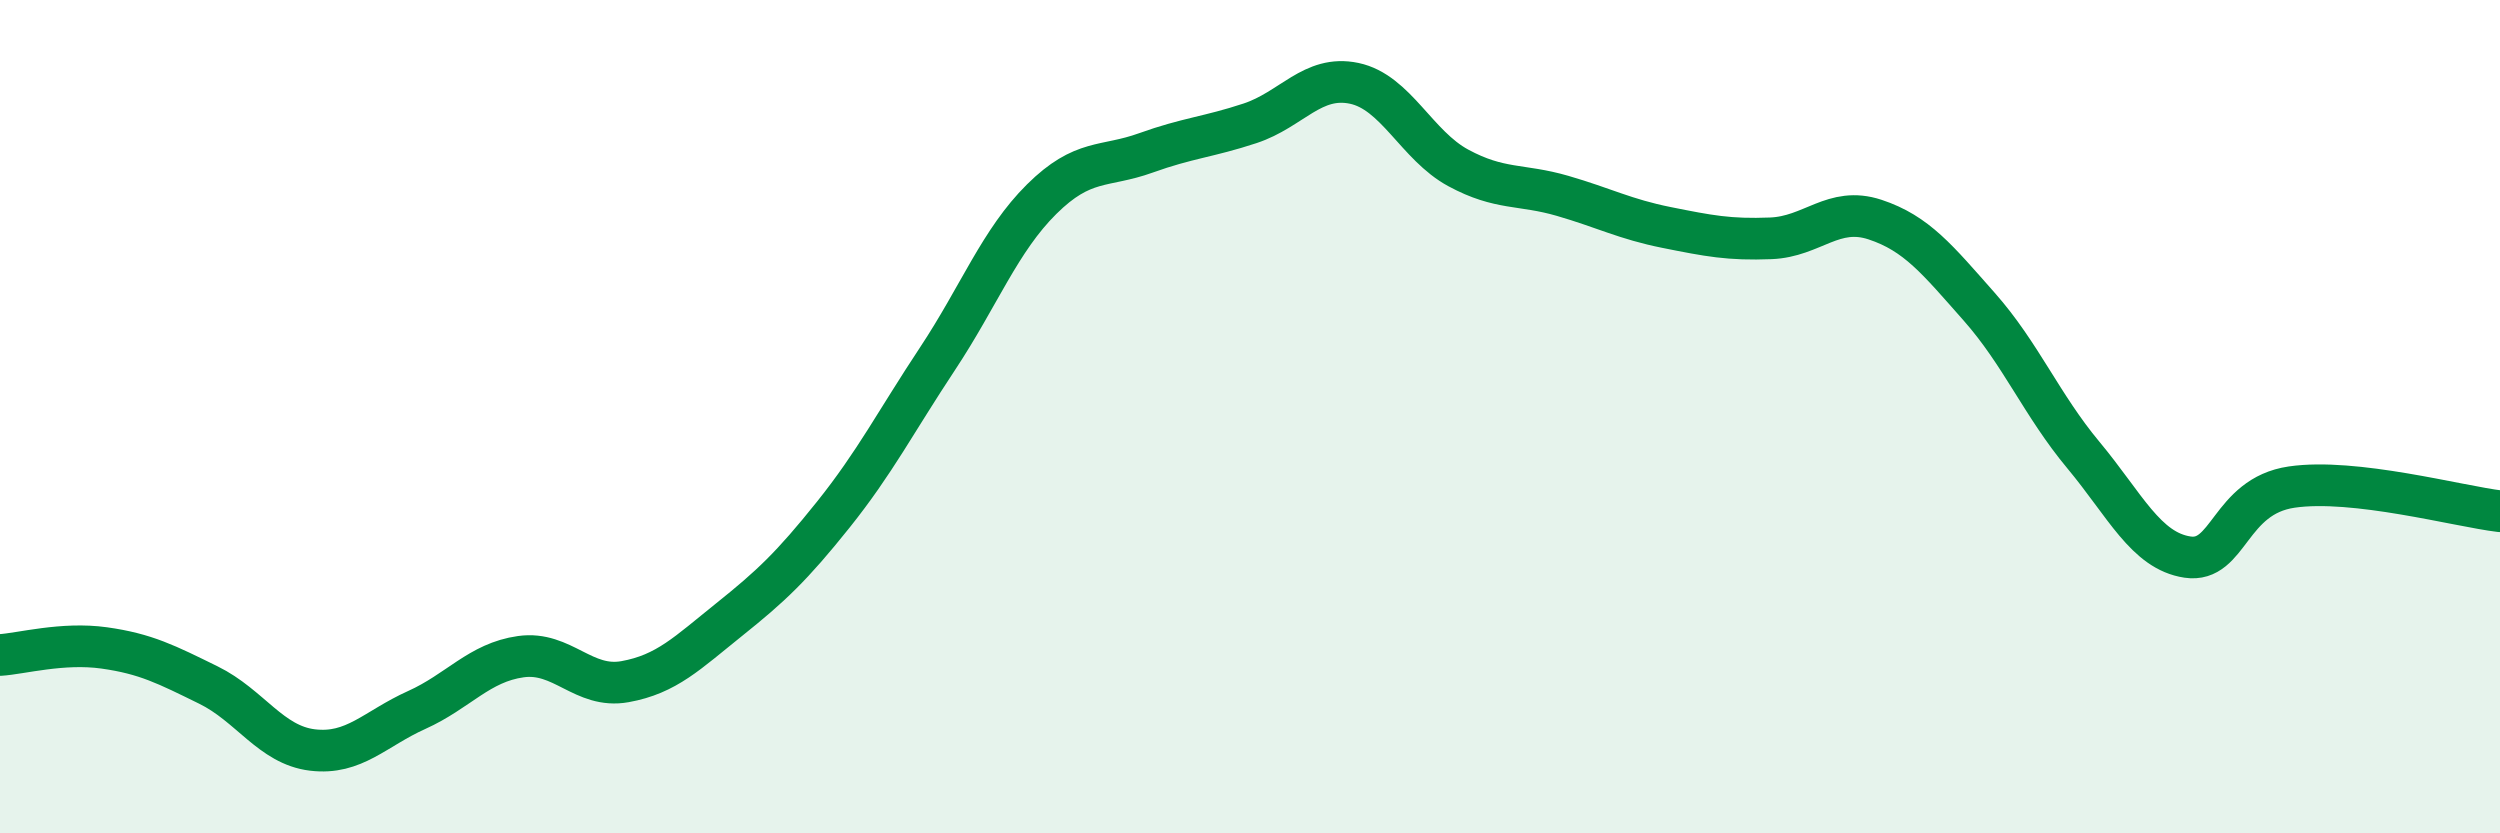
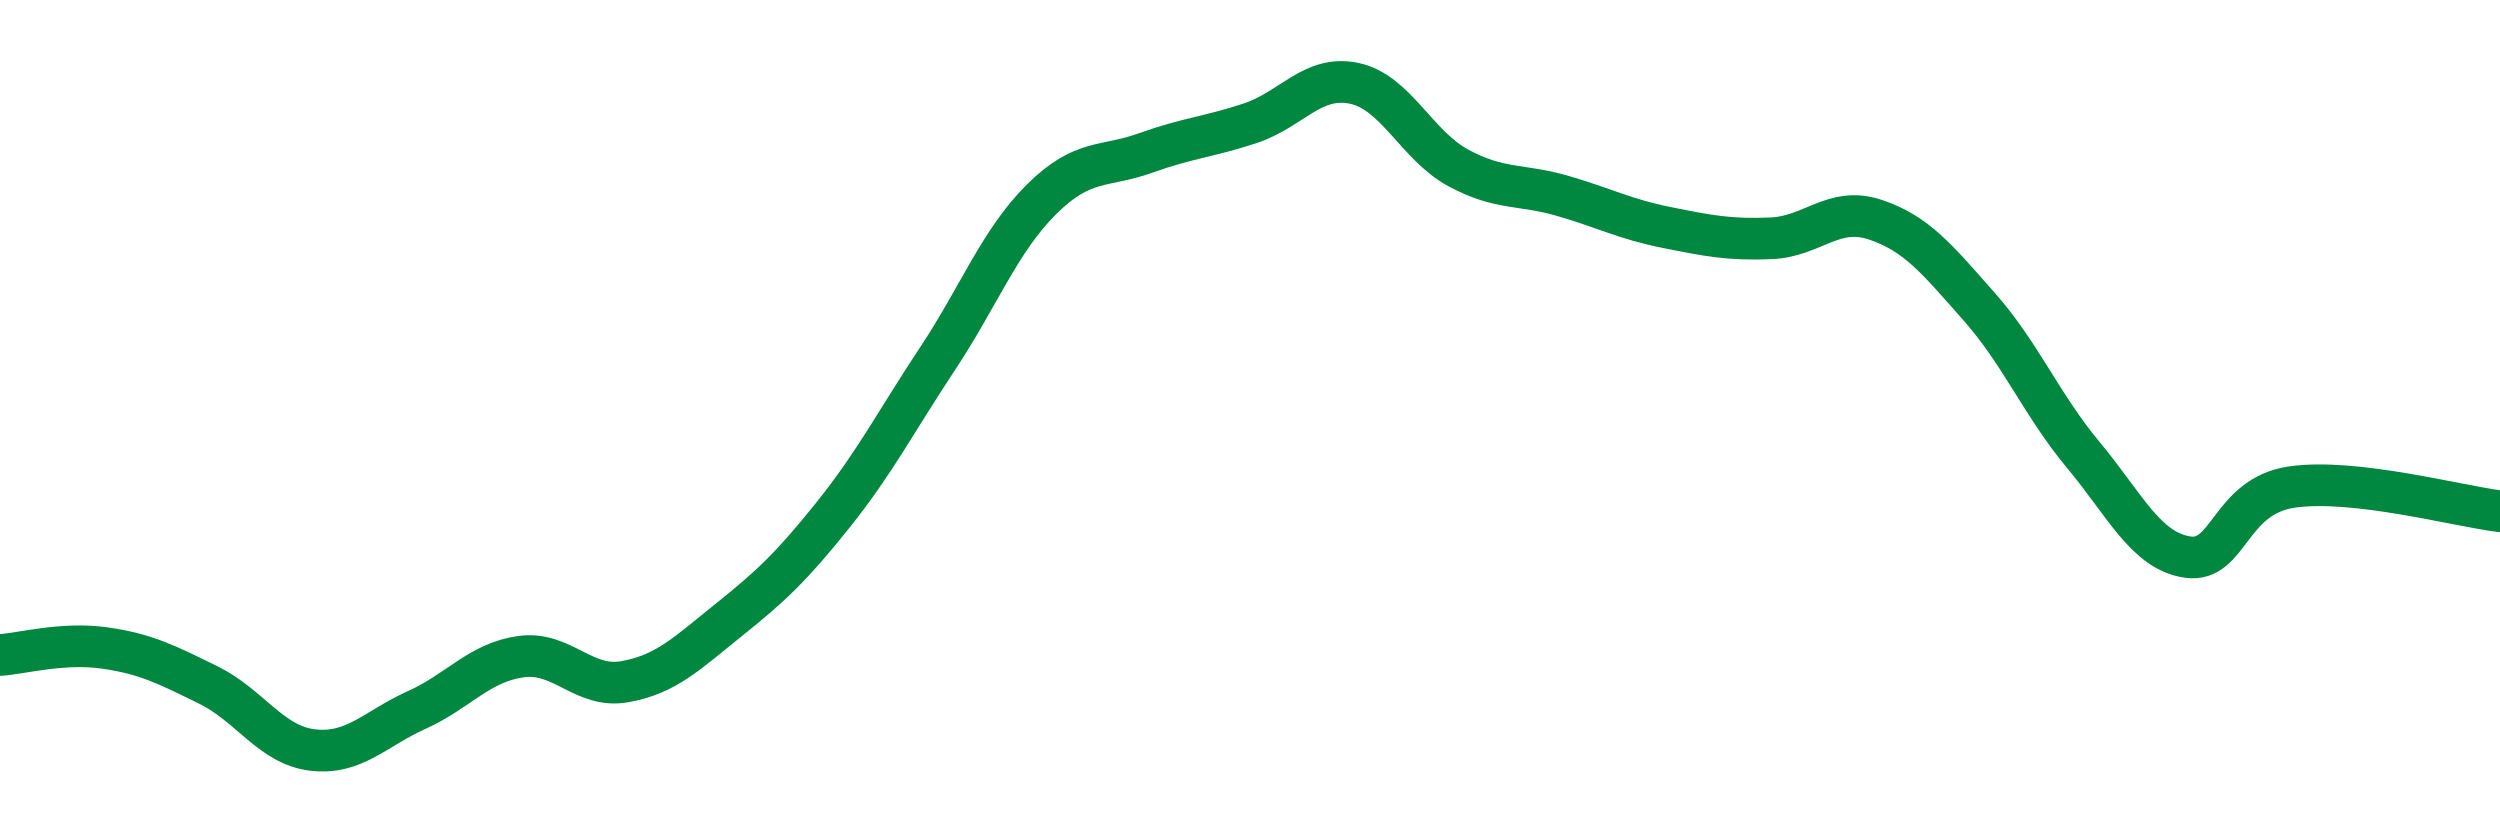
<svg xmlns="http://www.w3.org/2000/svg" width="60" height="20" viewBox="0 0 60 20">
-   <path d="M 0,15.72 C 0.5,15.69 1.5,15.41 2.5,15.55 C 3.5,15.69 4,15.95 5,16.44 C 6,16.93 6.5,17.88 7.5,18 C 8.5,18.12 9,17.49 10,17.04 C 11,16.59 11.5,15.9 12.5,15.76 C 13.5,15.62 14,16.54 15,16.36 C 16,16.18 16.5,15.67 17.5,14.87 C 18.5,14.07 19,13.6 20,12.35 C 21,11.1 21.5,10.12 22.5,8.61 C 23.5,7.1 24,5.77 25,4.78 C 26,3.79 26.5,4.03 27.5,3.67 C 28.5,3.31 29,3.29 30,2.96 C 31,2.63 31.5,1.79 32.5,2 C 33.5,2.21 34,3.49 35,4.03 C 36,4.57 36.5,4.41 37.5,4.7 C 38.5,4.99 39,5.26 40,5.46 C 41,5.66 41.5,5.76 42.5,5.72 C 43.5,5.68 44,4.94 45,5.27 C 46,5.6 46.5,6.23 47.5,7.36 C 48.5,8.49 49,9.72 50,10.92 C 51,12.12 51.5,13.22 52.5,13.37 C 53.5,13.52 53.5,11.91 55,11.69 C 56.5,11.47 59,12.15 60,12.27L60 20L0 20Z" fill="#008740" opacity="0.1" stroke-linecap="round" stroke-linejoin="round" />
  <path d="M 0,15.72 C 0.5,15.69 1.5,15.41 2.5,15.55 C 3.5,15.69 4,15.95 5,16.44 C 6,16.93 6.5,17.88 7.5,18 C 8.5,18.12 9,17.49 10,17.04 C 11,16.59 11.5,15.9 12.5,15.76 C 13.5,15.62 14,16.54 15,16.36 C 16,16.18 16.5,15.67 17.5,14.87 C 18.5,14.07 19,13.6 20,12.35 C 21,11.1 21.5,10.12 22.5,8.61 C 23.5,7.1 24,5.77 25,4.78 C 26,3.79 26.5,4.03 27.5,3.67 C 28.5,3.31 29,3.29 30,2.96 C 31,2.63 31.5,1.79 32.5,2 C 33.5,2.21 34,3.49 35,4.03 C 36,4.57 36.5,4.41 37.5,4.7 C 38.5,4.99 39,5.26 40,5.46 C 41,5.66 41.5,5.76 42.5,5.72 C 43.5,5.68 44,4.94 45,5.27 C 46,5.6 46.5,6.23 47.5,7.36 C 48.5,8.49 49,9.72 50,10.92 C 51,12.12 51.5,13.22 52.5,13.37 C 53.5,13.52 53.5,11.91 55,11.69 C 56.5,11.47 59,12.15 60,12.27" stroke="#008740" stroke-width="1" fill="none" stroke-linecap="round" stroke-linejoin="round" />
</svg>